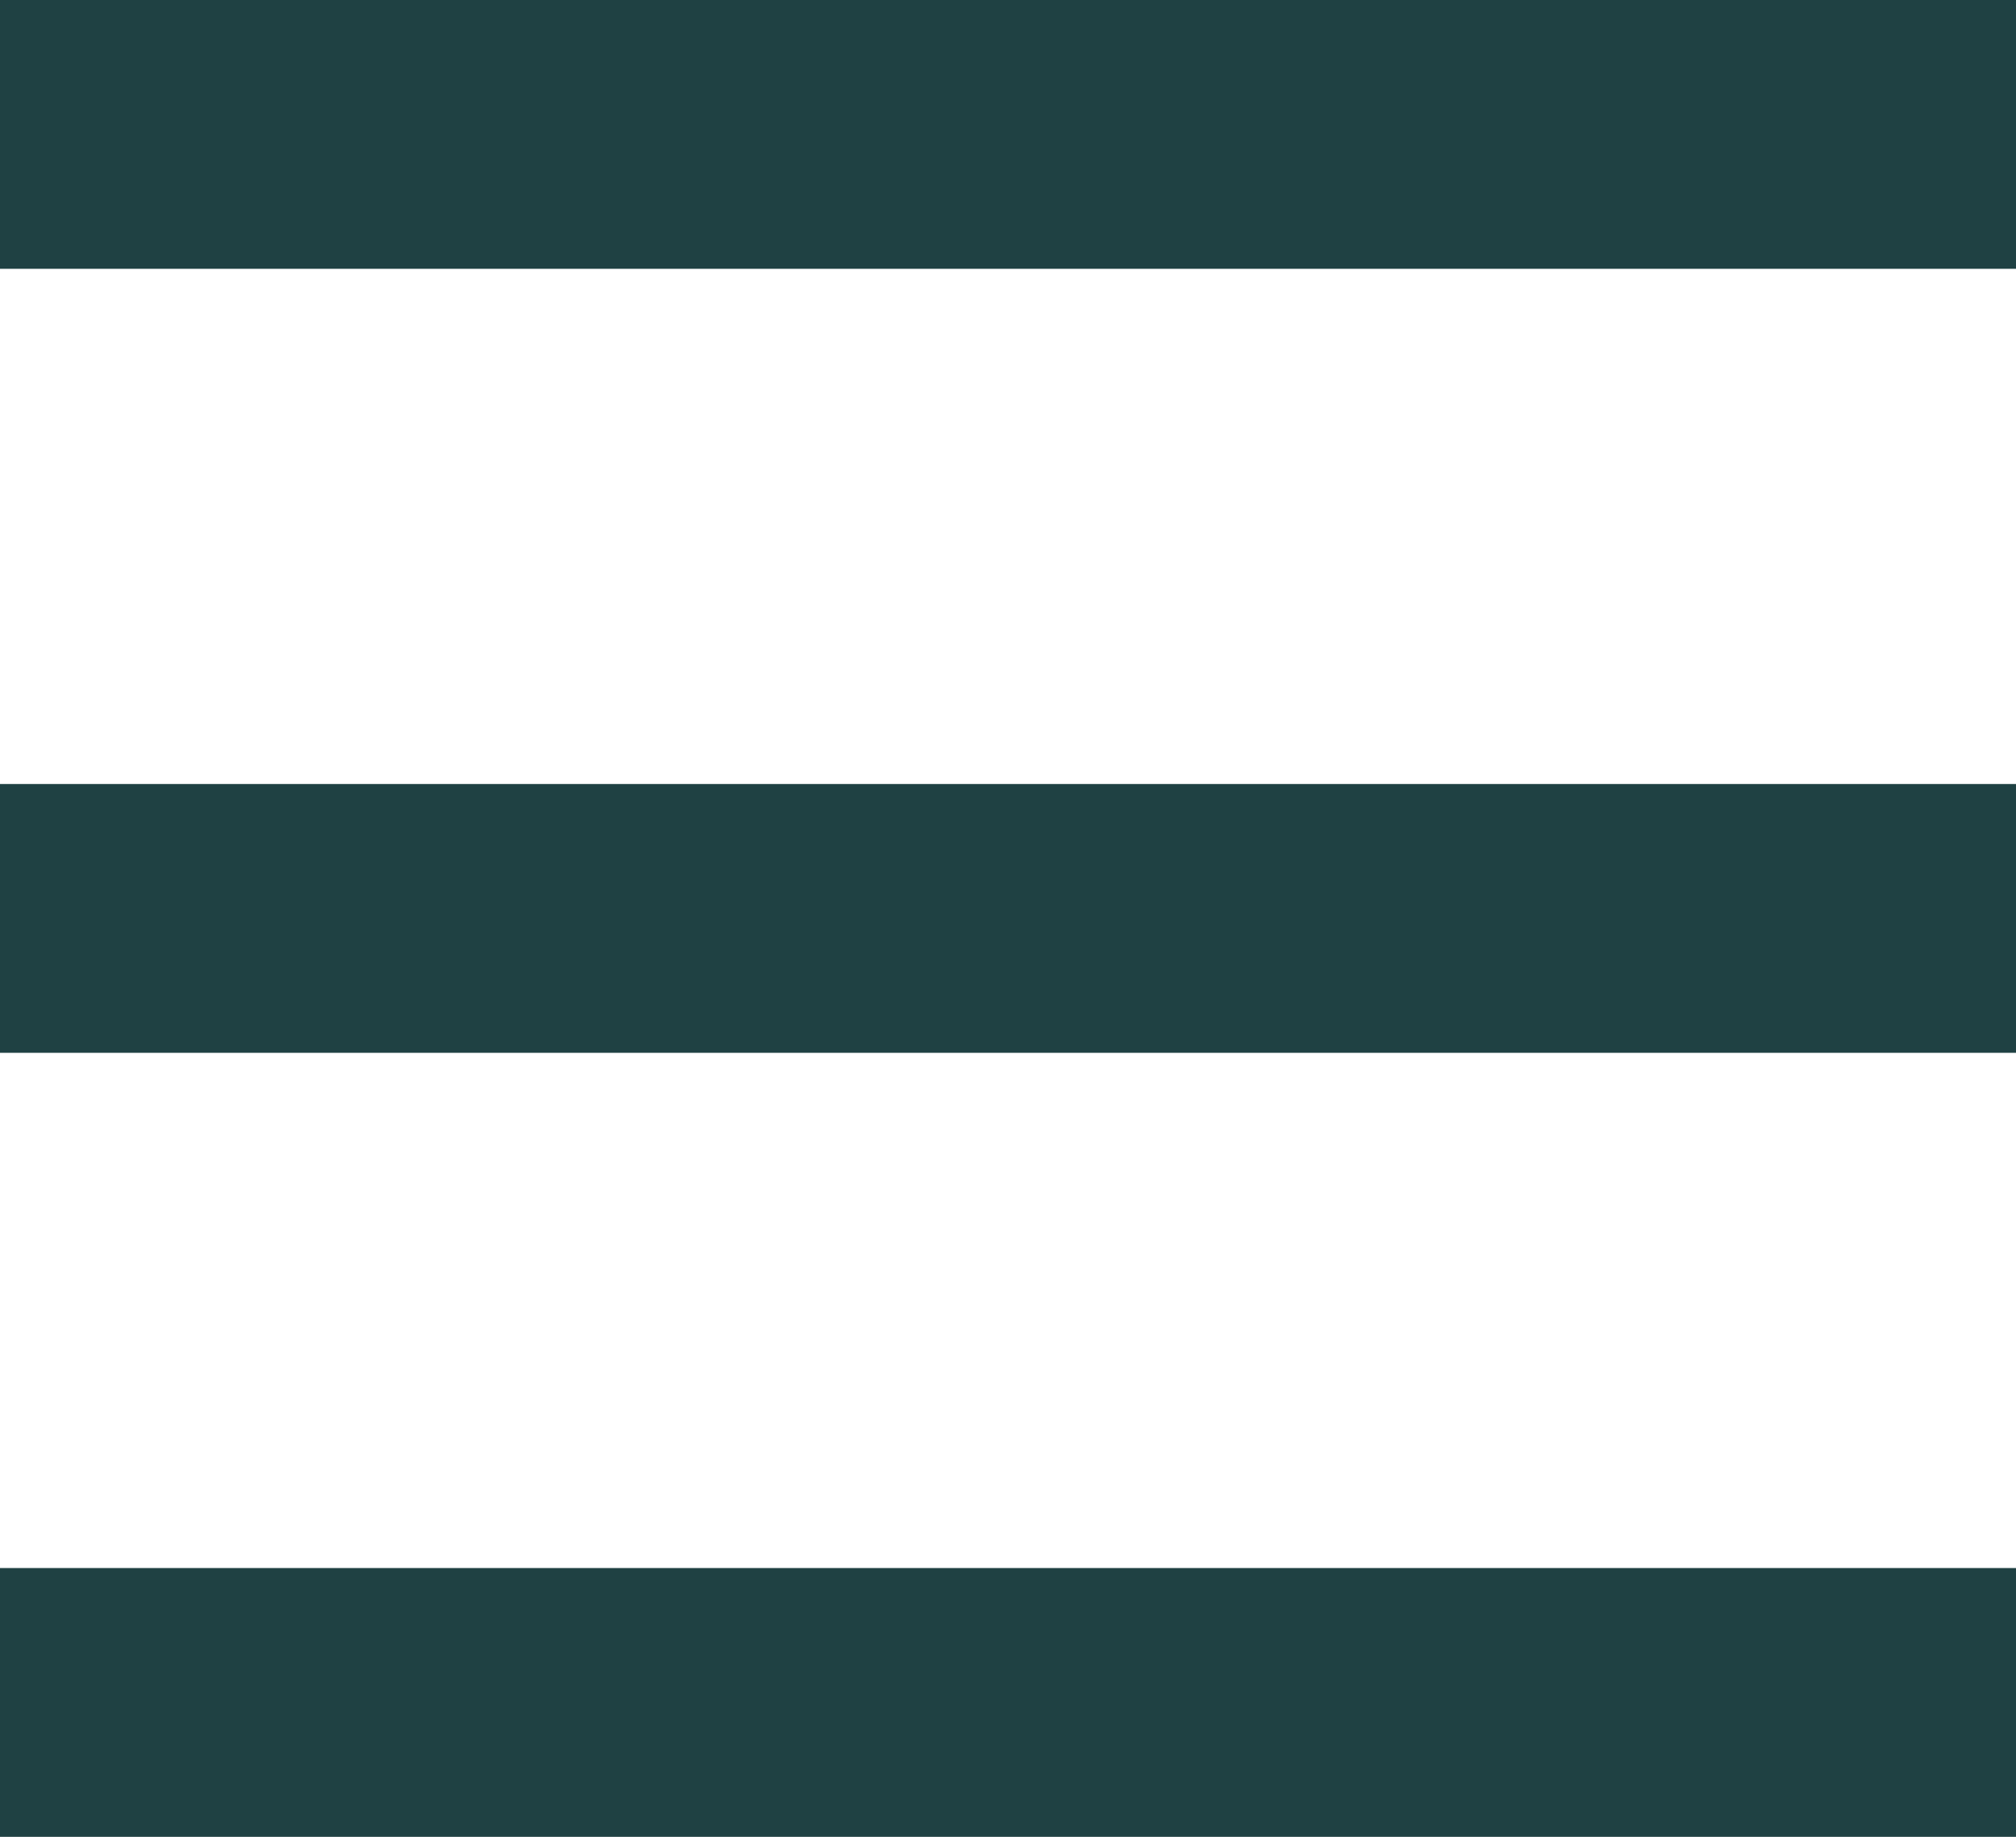
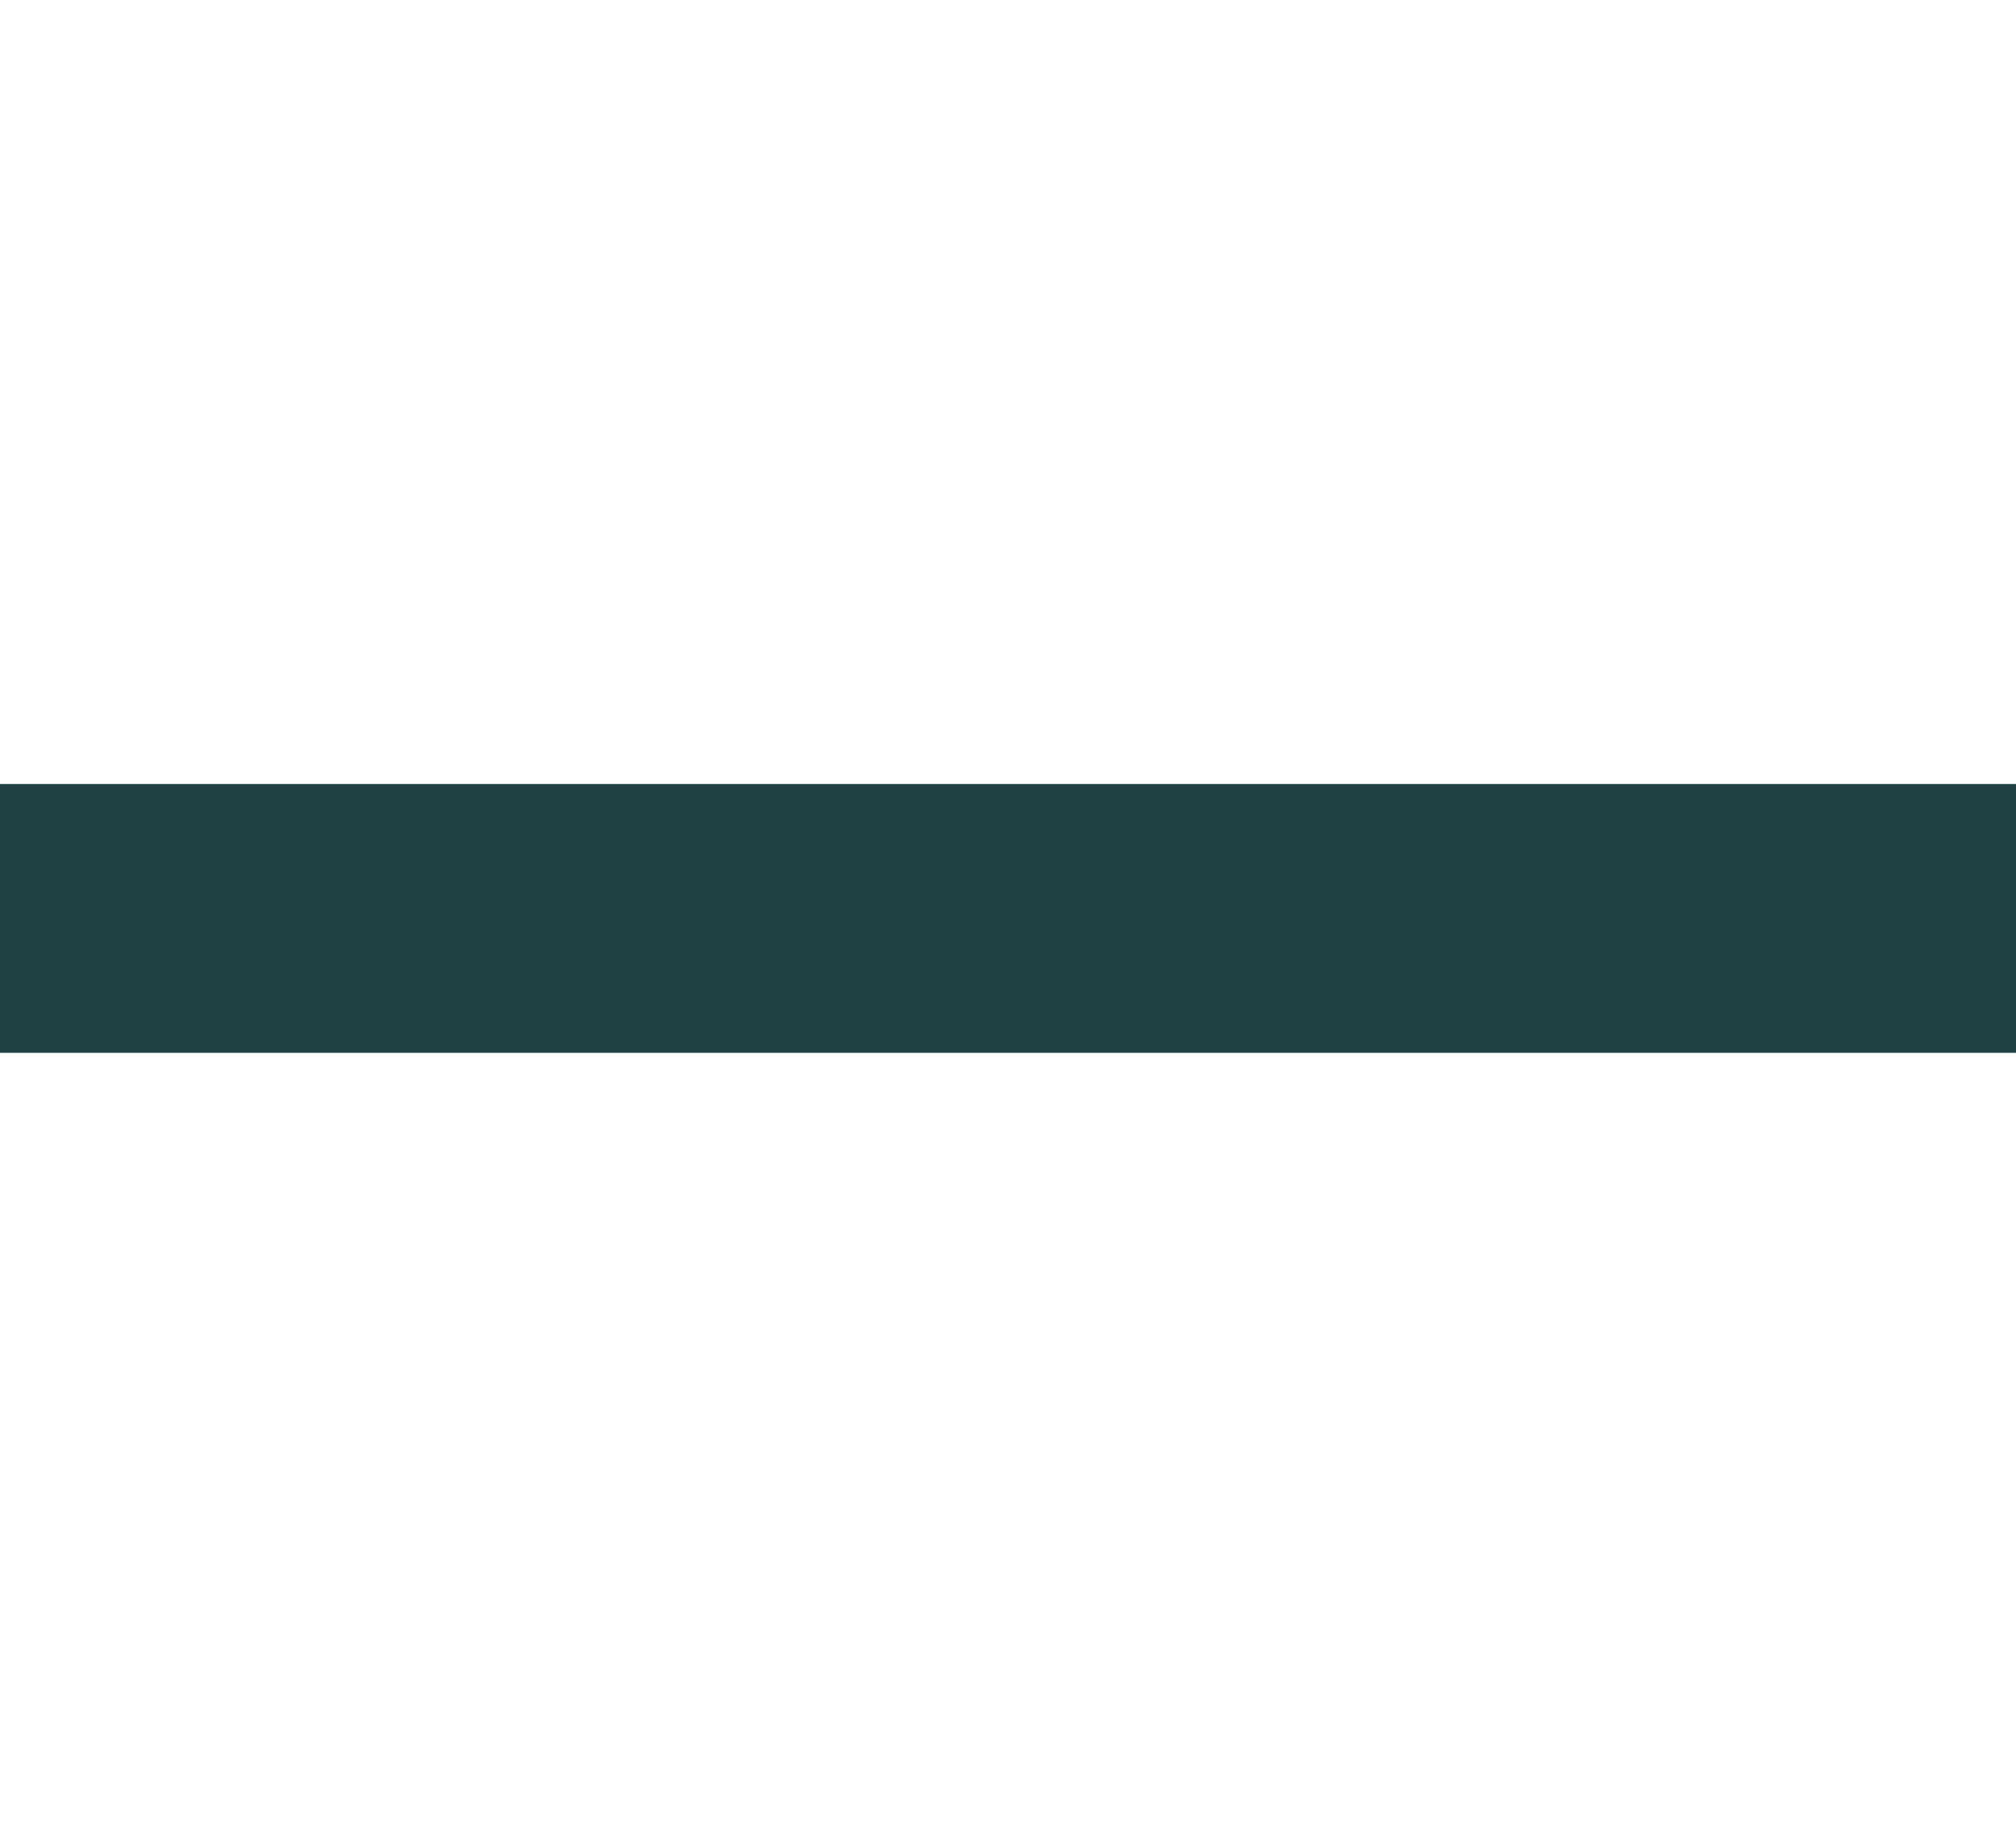
<svg xmlns="http://www.w3.org/2000/svg" viewBox="0 0 45 41">
  <defs>
    <style>.cls-1{fill:#1f4143;}</style>
  </defs>
  <g id="Layer_2" data-name="Layer 2">
    <g id="Layer_1-2" data-name="Layer 1">
      <g id="Menu">
-         <rect class="cls-1" width="45" height="6" />
        <rect class="cls-1" y="17.5" width="45" height="6" />
-         <rect class="cls-1" y="35" width="45" height="6" />
      </g>
    </g>
  </g>
</svg>